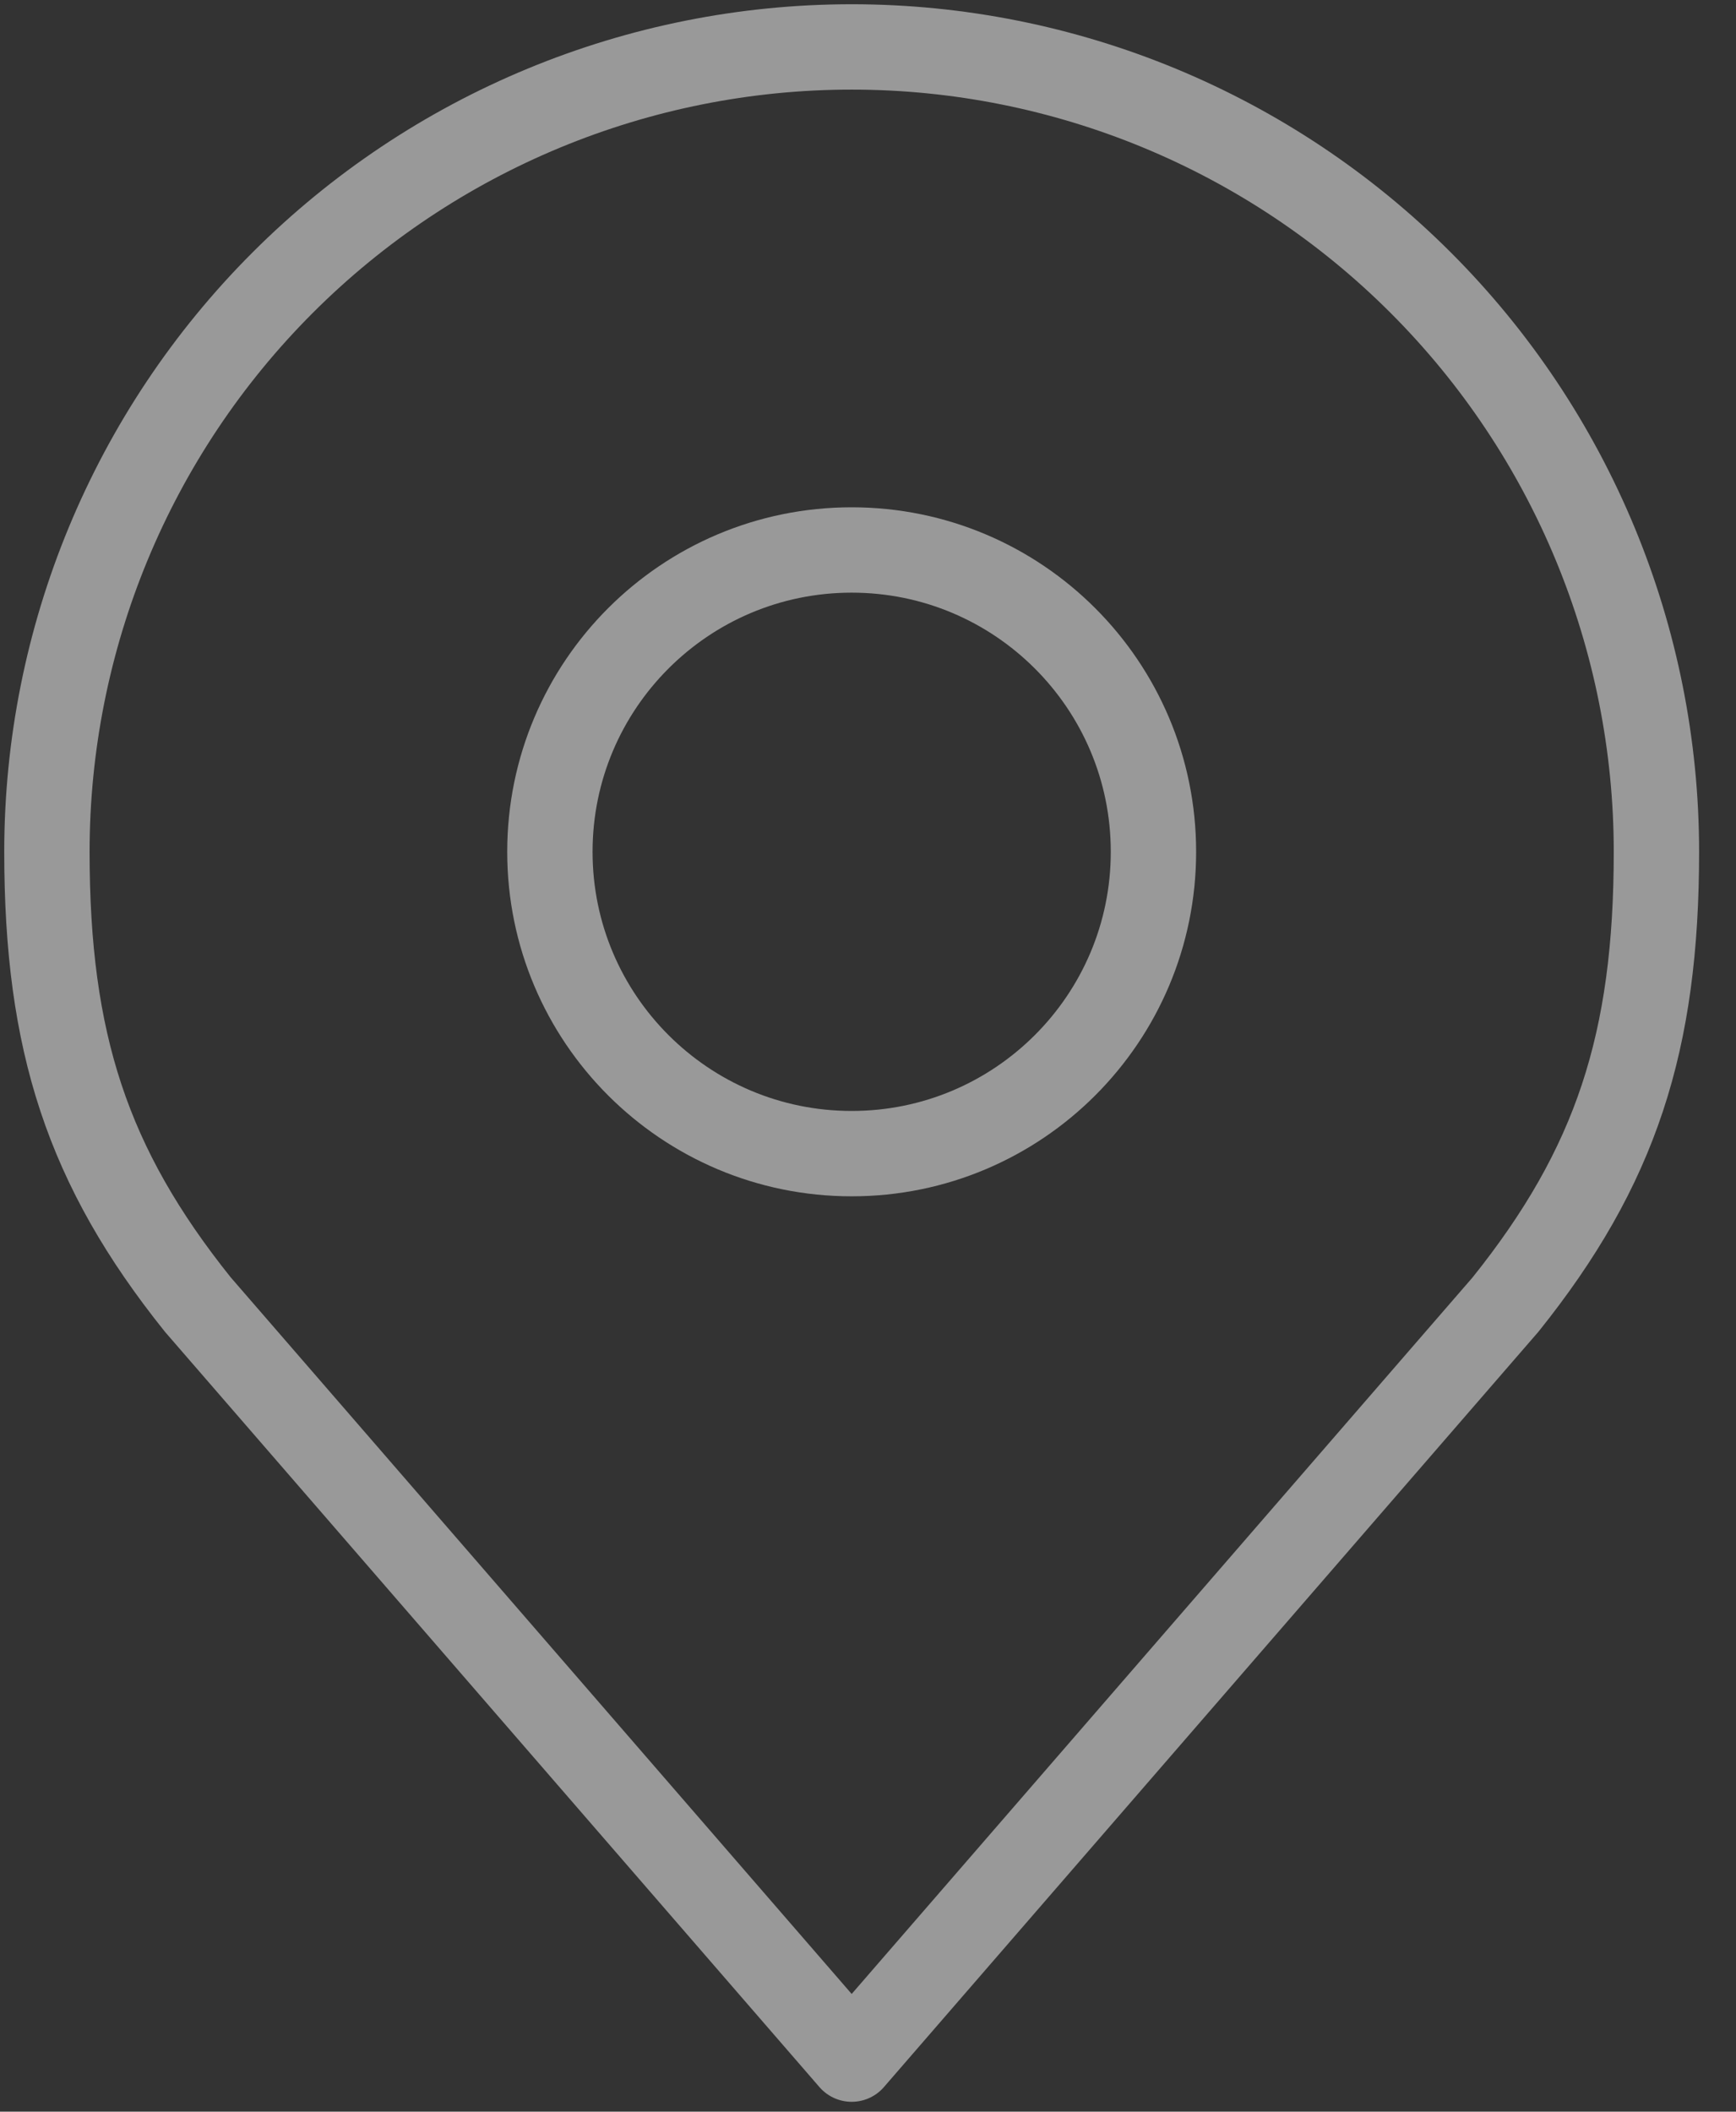
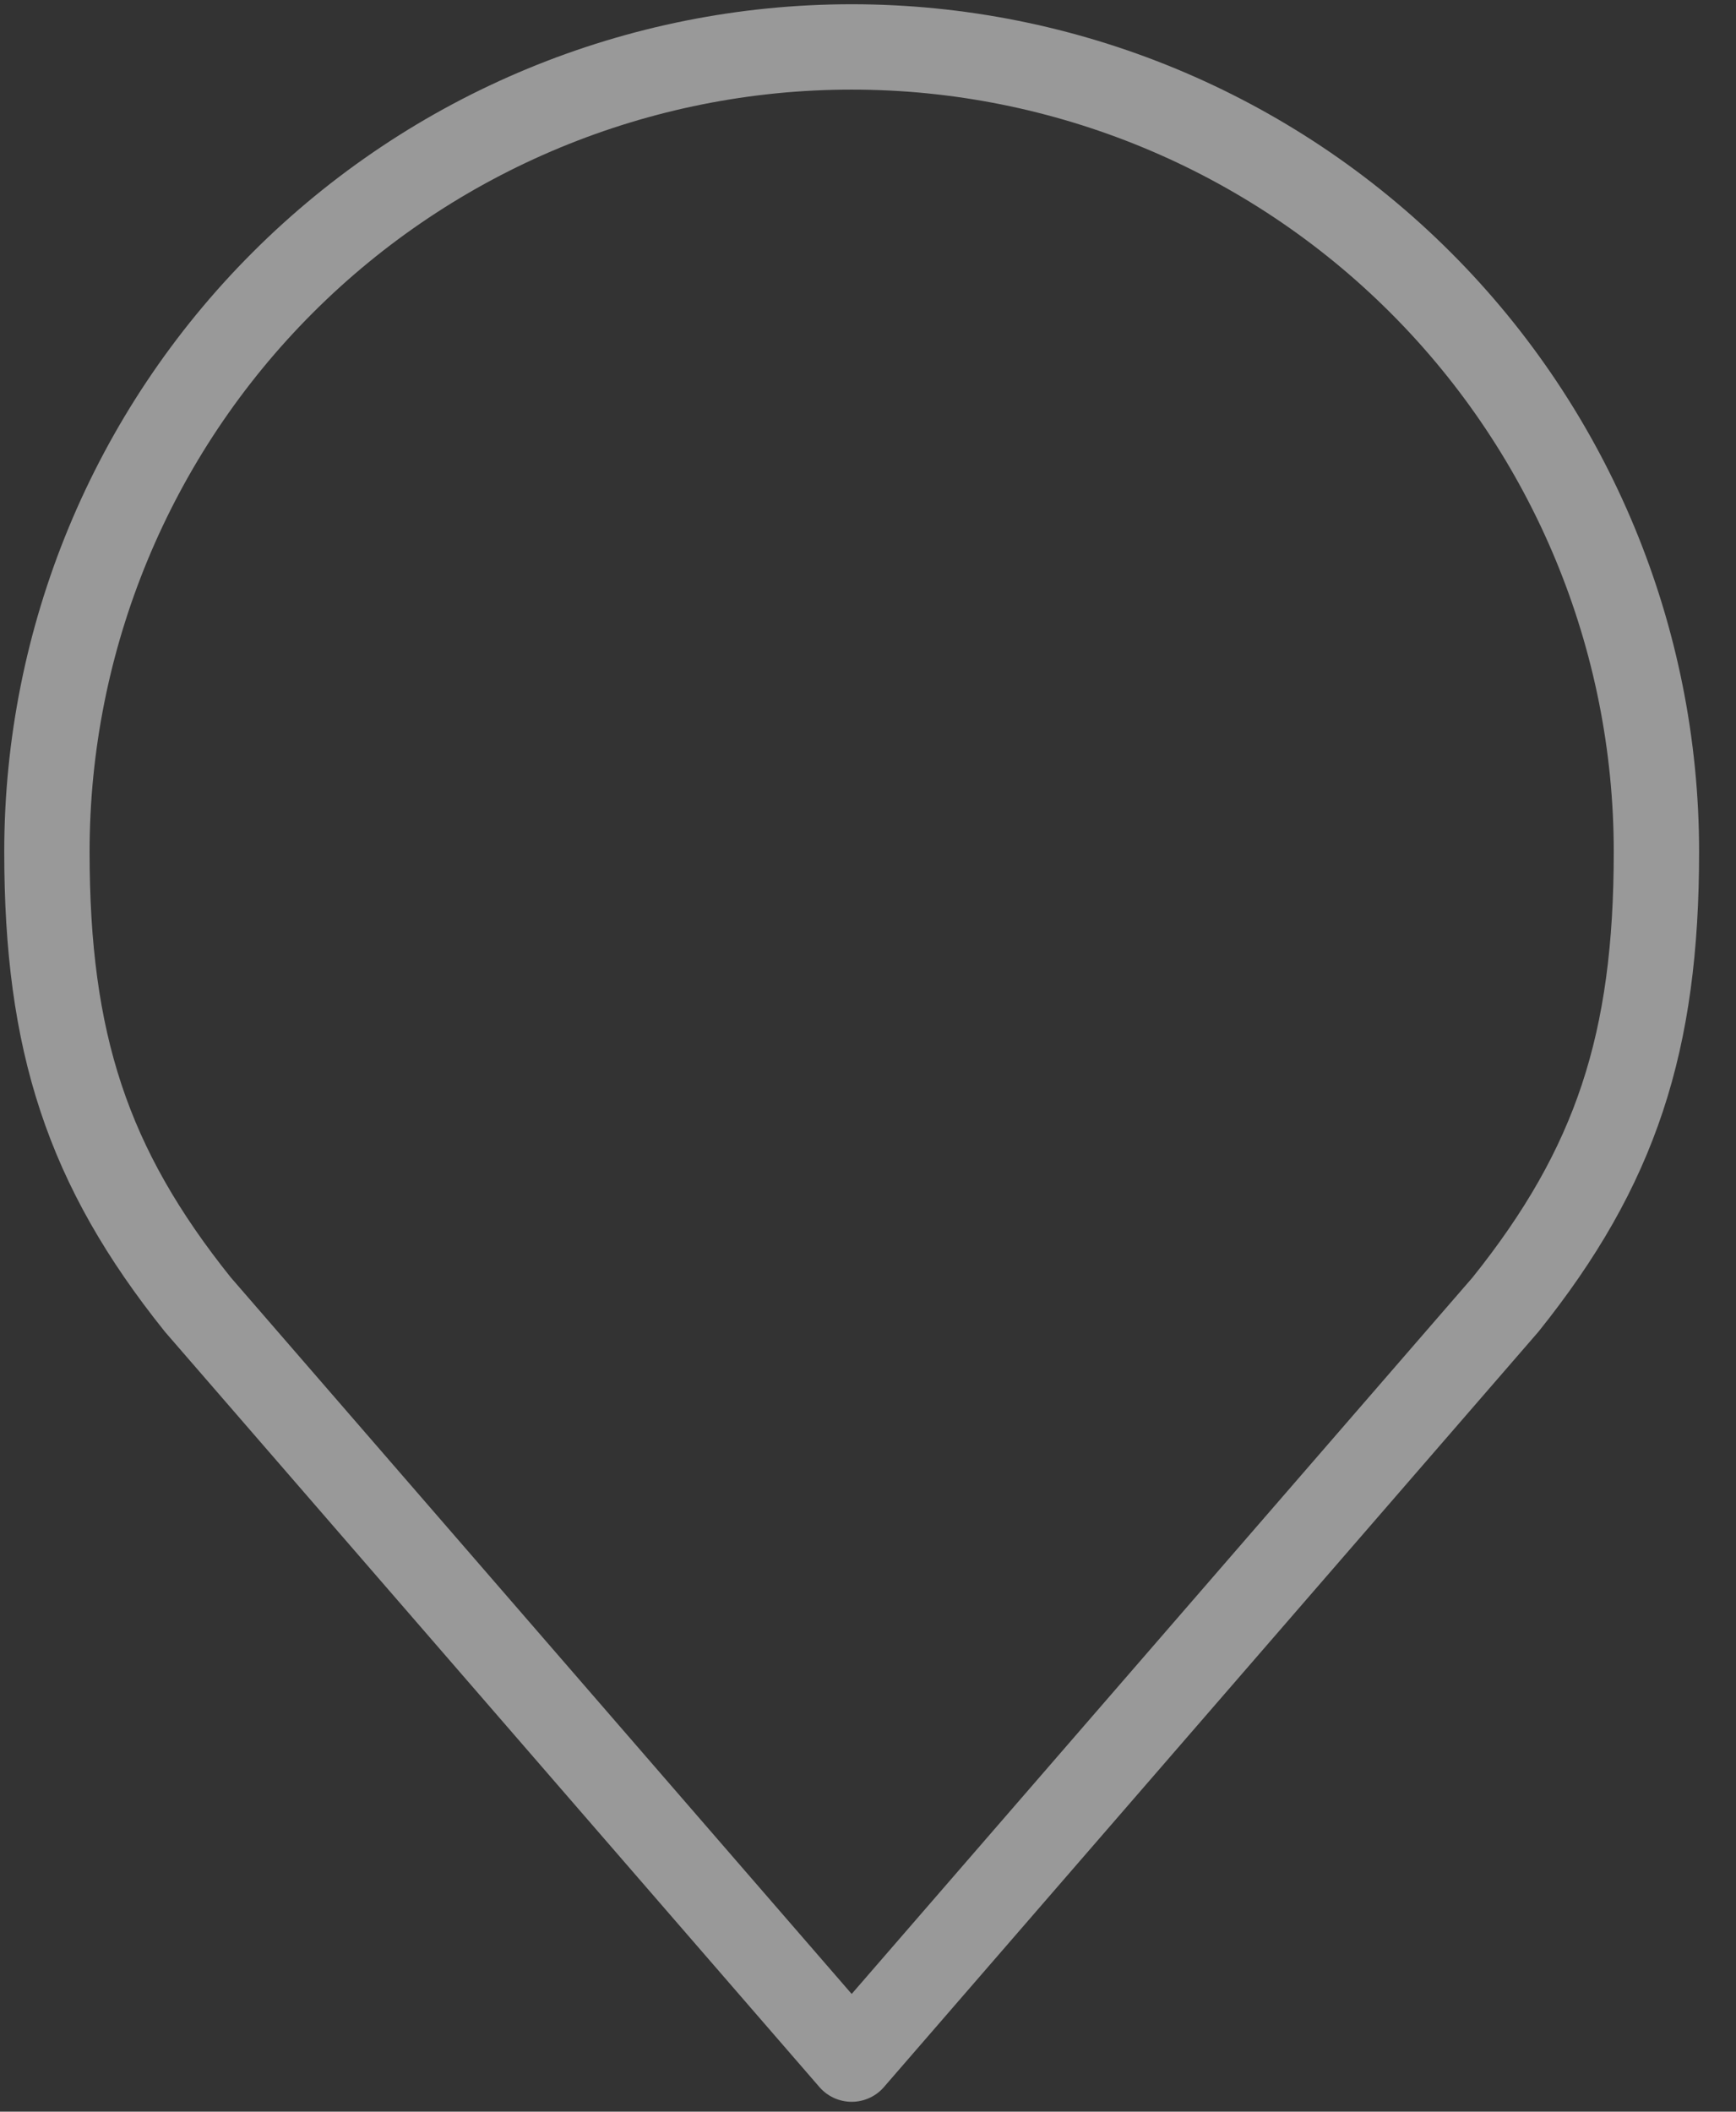
<svg xmlns="http://www.w3.org/2000/svg" width="37" height="45" viewBox="0 0 37 45" fill="none">
  <rect x="0" y="0" width="37" height="45" fill="#333333" stroke="none" />
  <g opacity="0.5">
-     <path d="M18.152 24.584C21.704 24.584 24.584 21.704 24.584 18.152C24.584 14.6 21.704 11.72 18.152 11.72C14.6 11.72 11.72 14.6 11.72 18.152C11.72 21.704 14.6 24.584 18.152 24.584Z" stroke="white" stroke-width="1.819" stroke-linecap="round" stroke-linejoin="round" />
    <path d="M18.152 1C13.603 1 9.24 2.807 6.024 6.024C2.807 9.24 1 13.603 1 18.152C1 22.208 1.862 24.863 4.216 27.8L18.152 43.88L32.088 27.8C34.442 24.863 35.304 22.208 35.304 18.152C35.304 13.603 33.497 9.24 30.28 6.024C27.064 2.807 22.701 1 18.152 1V1Z" stroke="white" stroke-width="1.819" stroke-linecap="round" stroke-linejoin="round" />
  </g>
</svg>